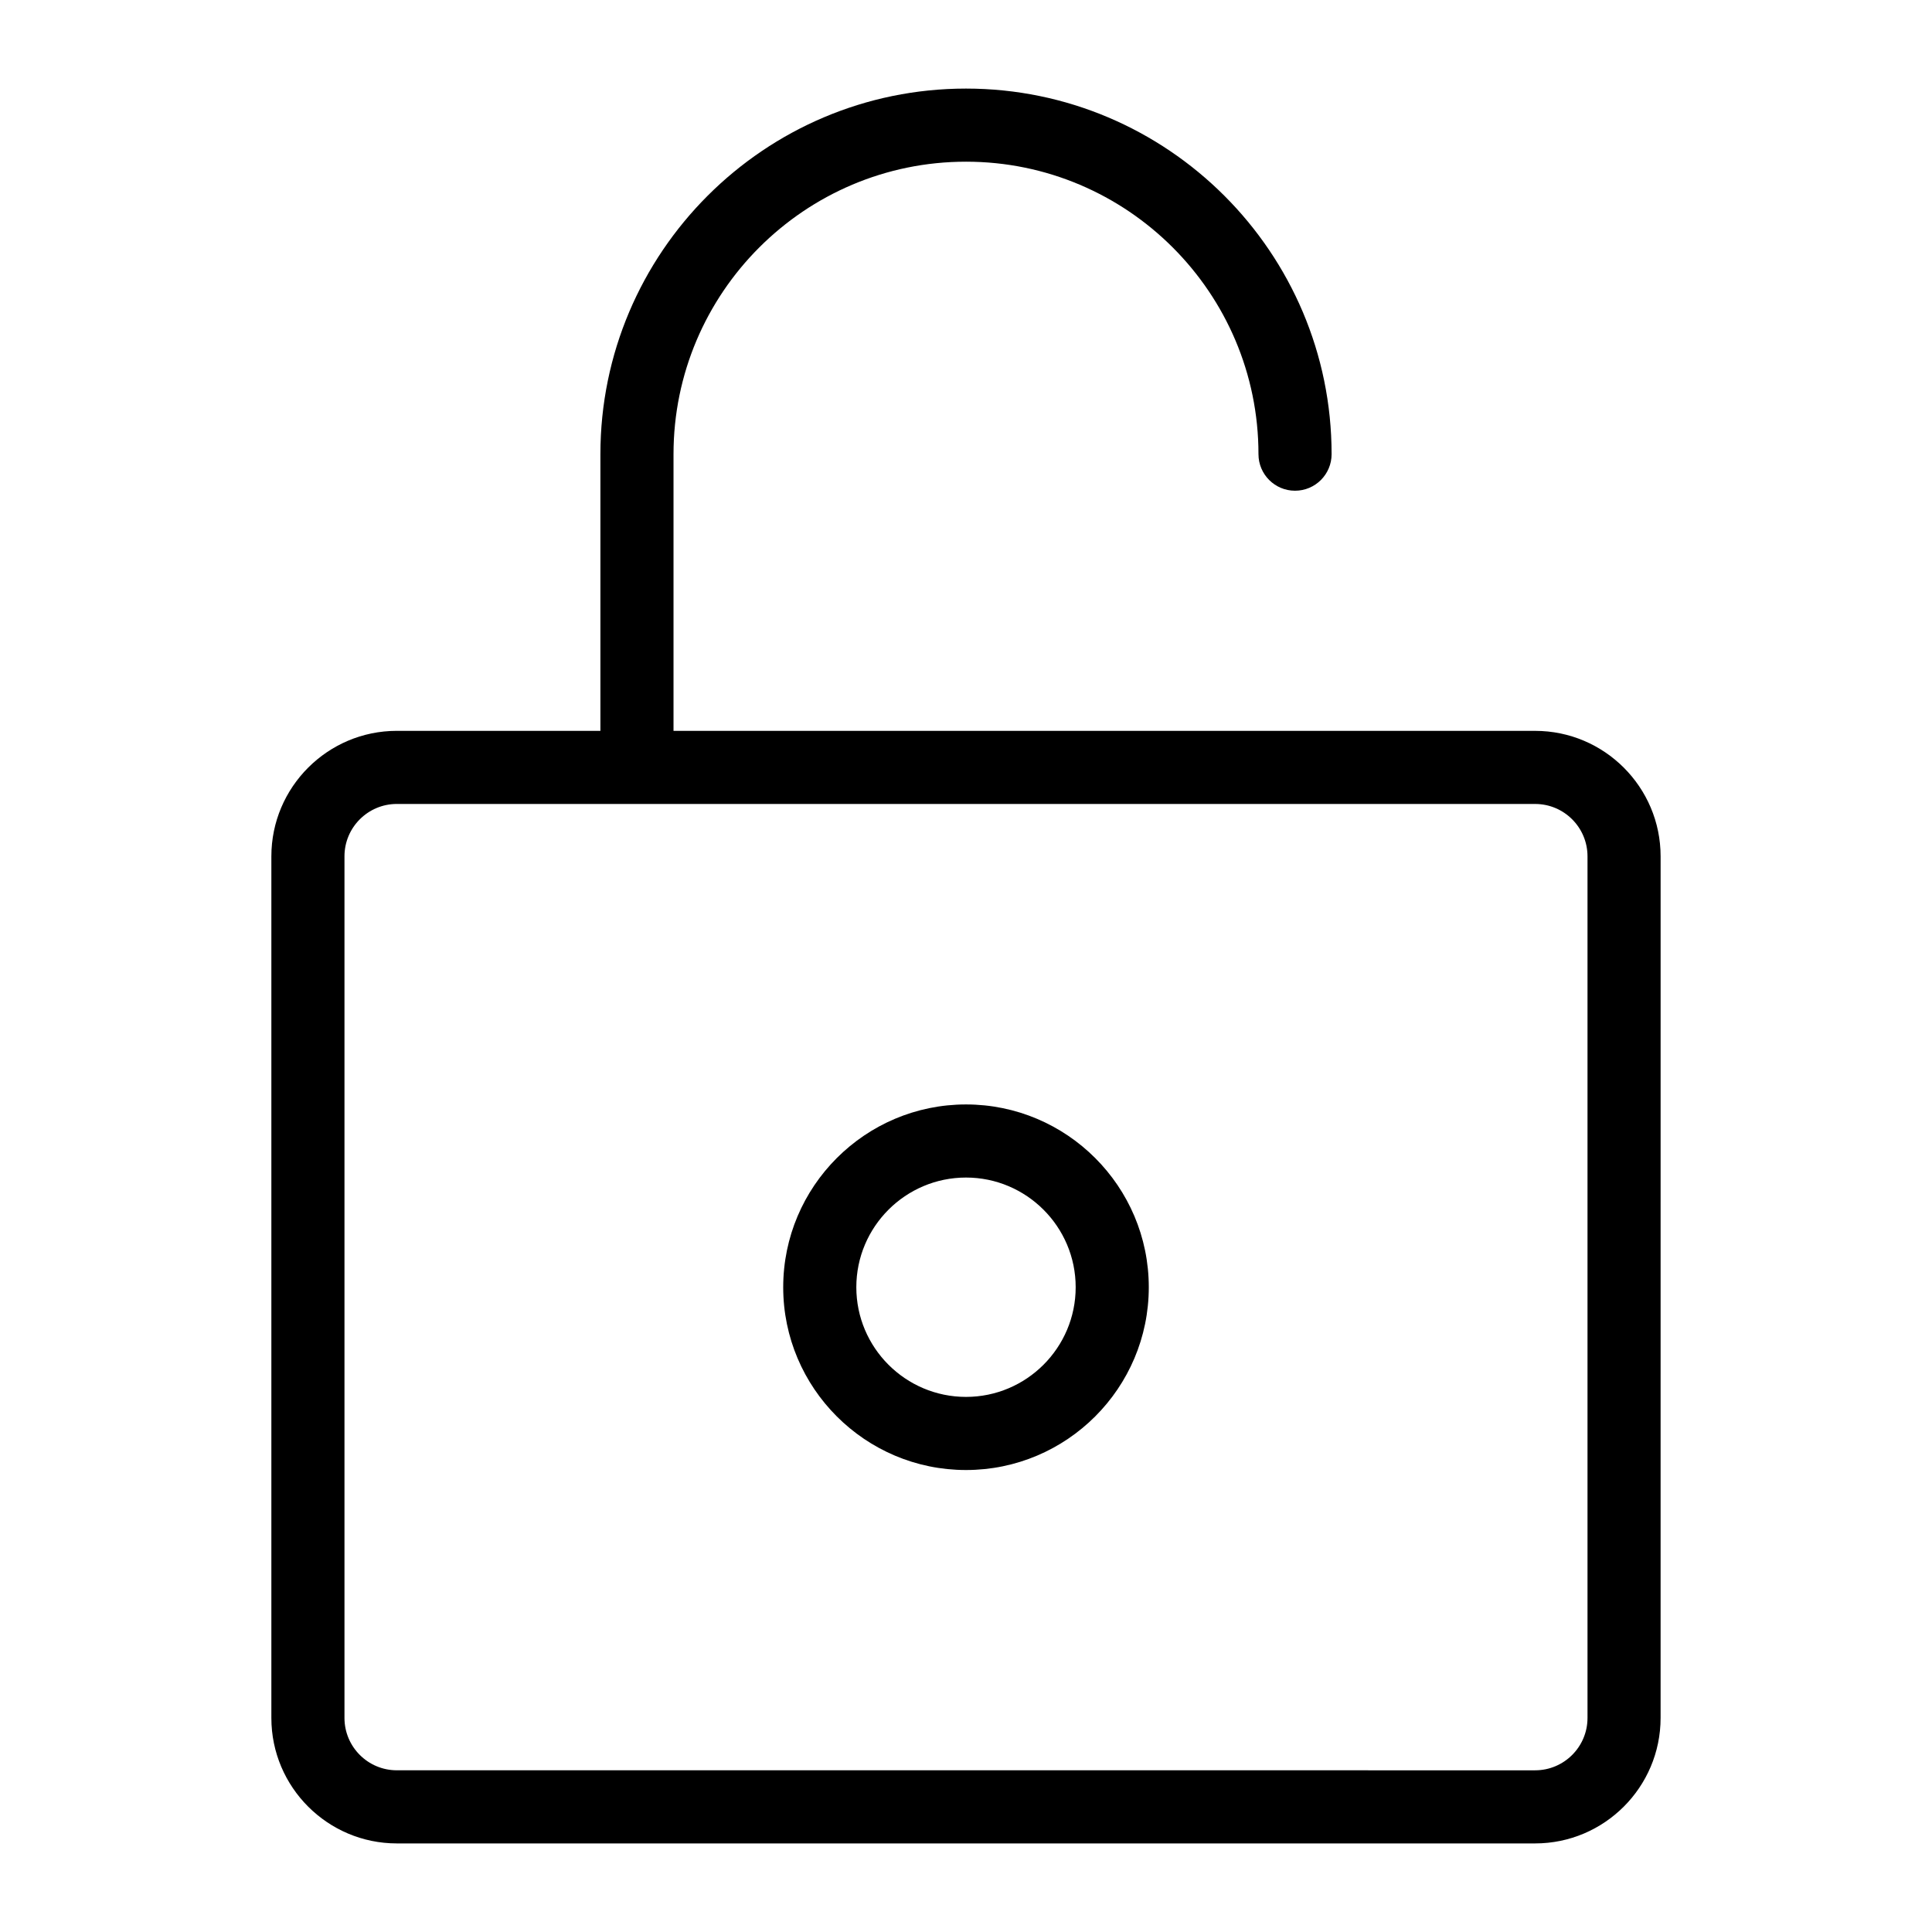
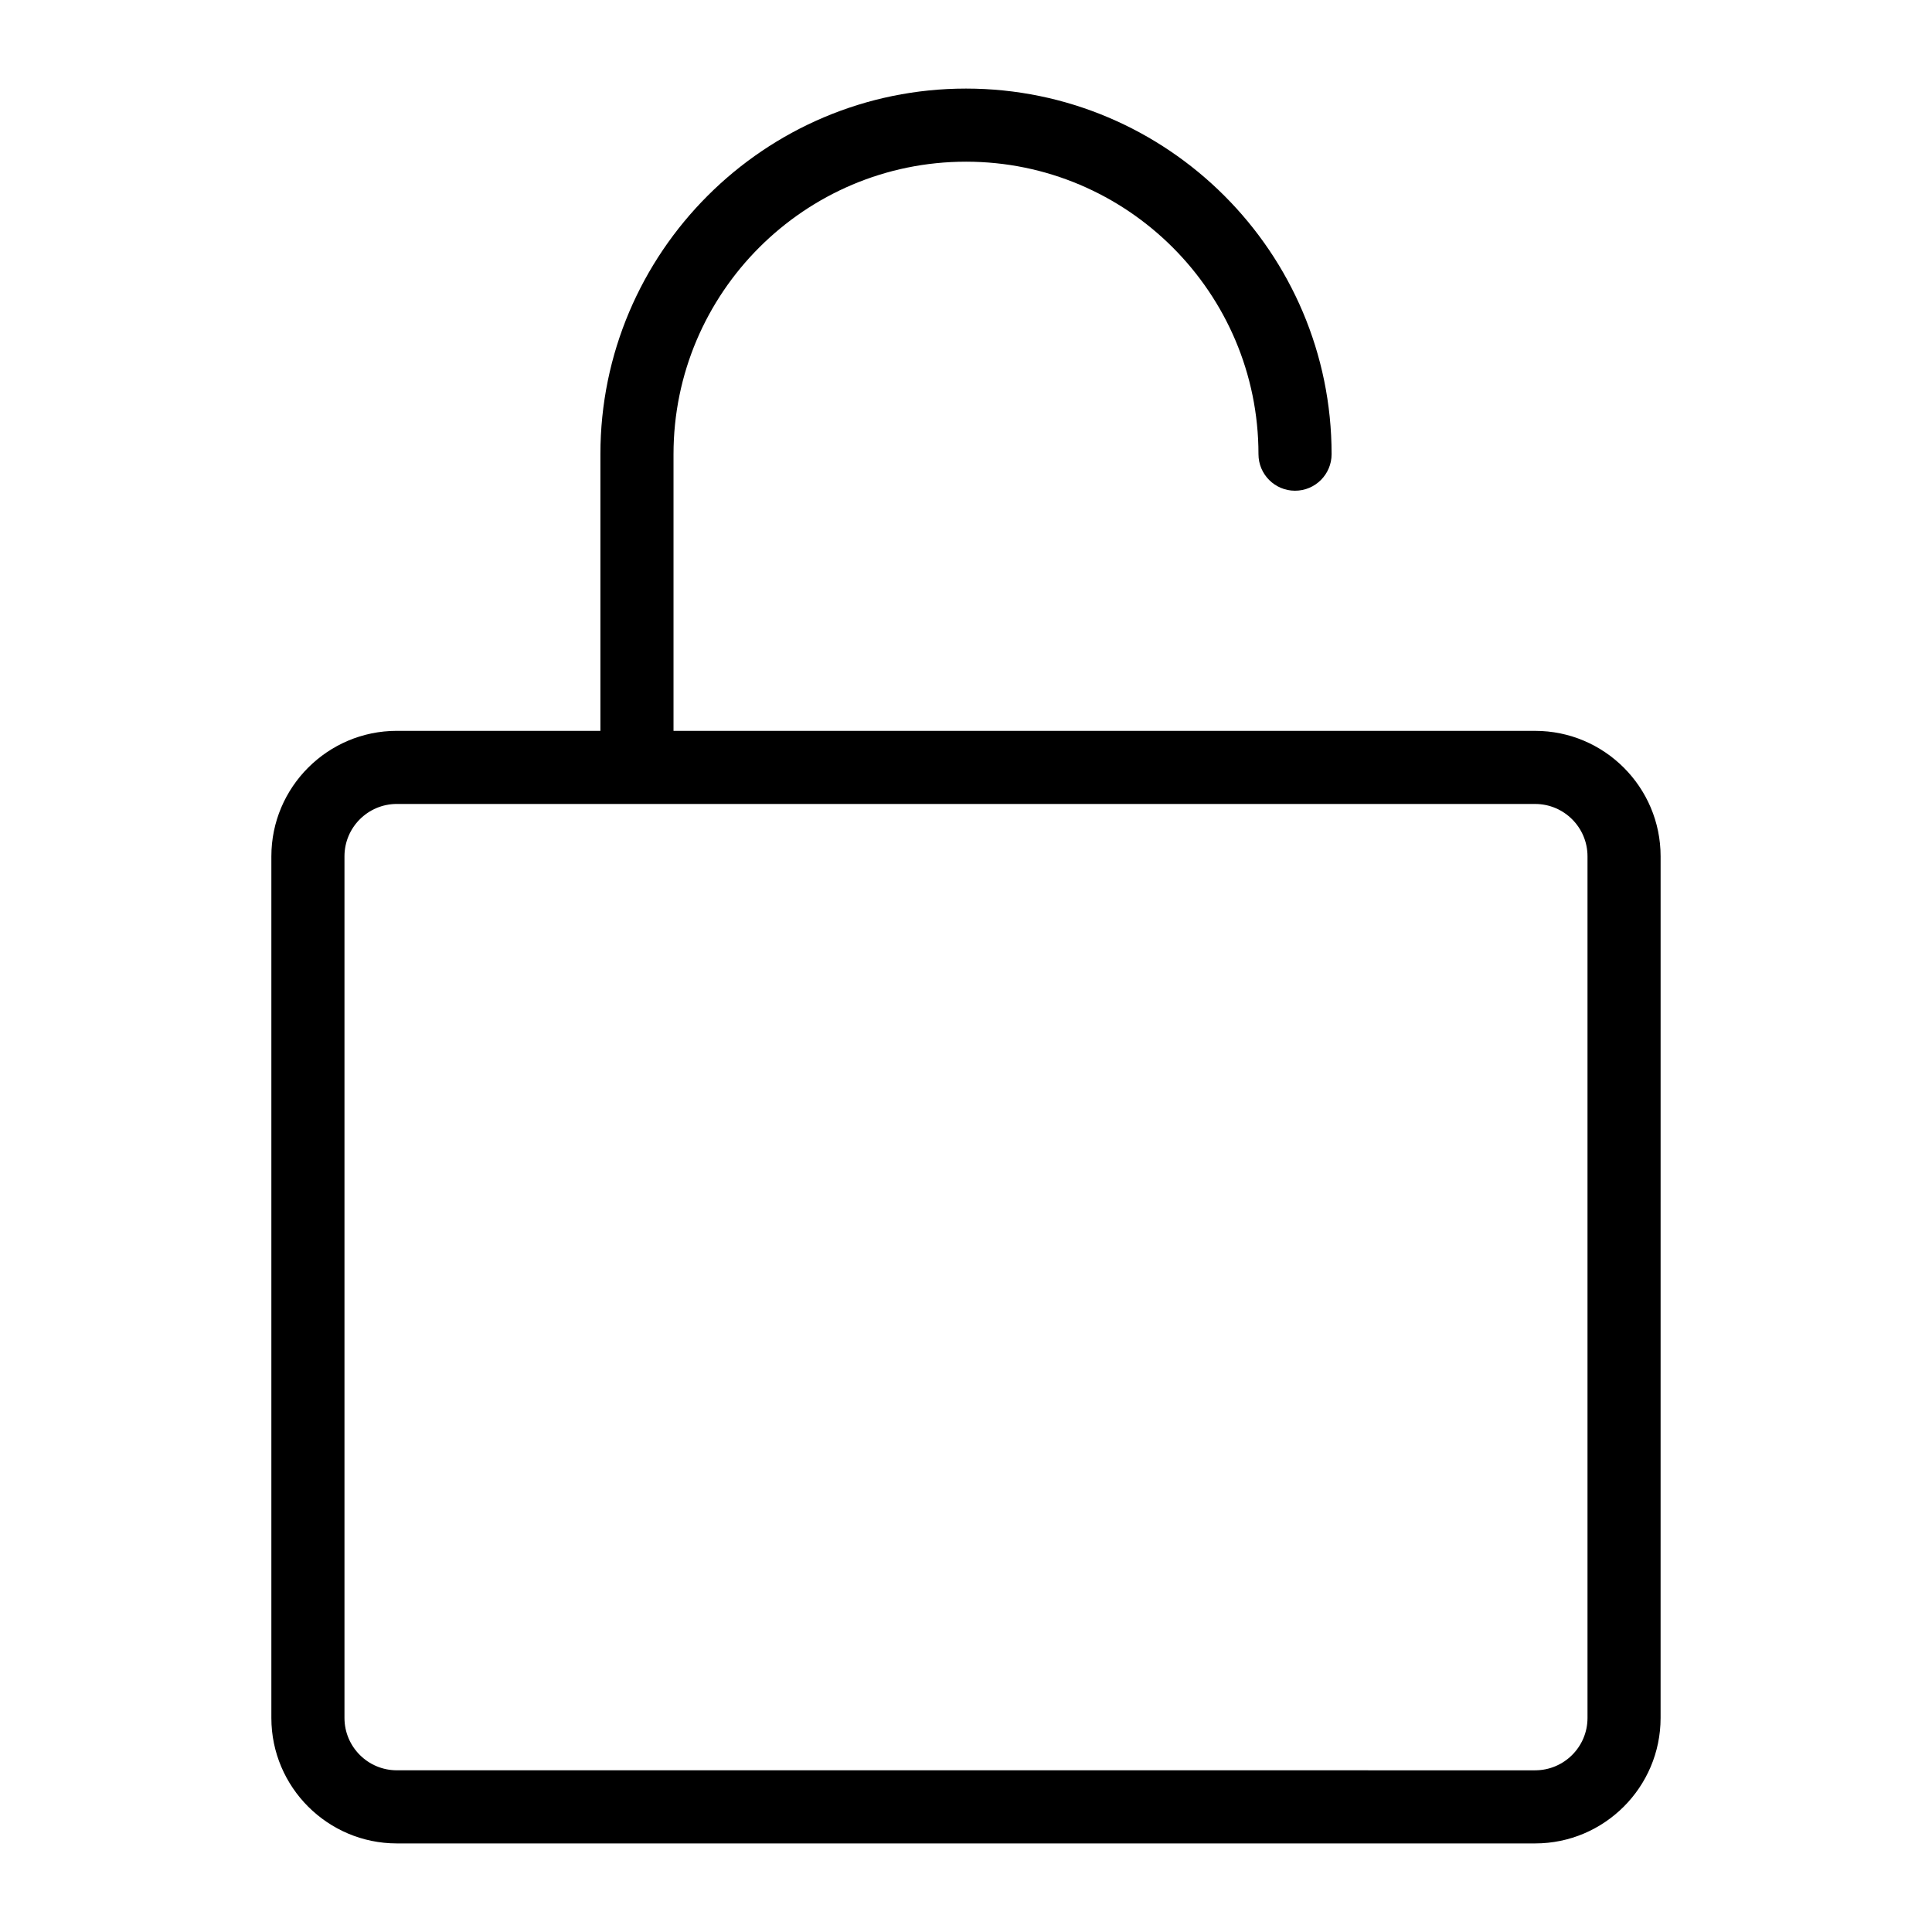
<svg xmlns="http://www.w3.org/2000/svg" fill="#000000" width="800px" height="800px" version="1.1" viewBox="144 144 512 512">
  <g>
    <path d="m400 186.85c42.746 0 77.508 34.762 77.508 77.508 0 5.348 4.34 9.688 9.688 9.688 5.348 0.004 9.691-4.336 9.691-9.684 0-53.422-43.465-96.887-96.887-96.887-53.426 0-96.887 43.461-96.887 96.887v73.324l-53.949-0.004c-18.328 0-33.25 14.922-33.25 33.254v228.34c0 18.328 14.922 33.25 33.25 33.25h301.66c18.332 0 33.25-14.922 33.25-33.25l0.004-228.34c0-18.332-14.922-33.25-33.25-33.25l-228.34-0.004v-73.32c0-42.75 34.766-77.512 77.512-77.512zm150.83 170.21c7.652 0 13.875 6.219 13.875 13.875v228.34c0 7.652-6.219 13.875-13.875 13.875l-301.67-0.004c-7.652 0-13.871-6.219-13.871-13.875v-228.34c0-7.652 6.219-13.875 13.875-13.875z" />
-     <path d="m400 533.57c26.703 0 48.441-21.723 48.441-48.441 0-26.723-21.742-48.441-48.441-48.441-26.703 0-48.441 21.723-48.441 48.441-0.004 26.719 21.738 48.441 48.441 48.441zm0-77.508c16.023 0 29.066 13.039 29.066 29.066 0 16.023-13.039 29.066-29.066 29.066-16.023 0-29.066-13.039-29.066-29.066s13.039-29.066 29.066-29.066z" />
  </g>
</svg>